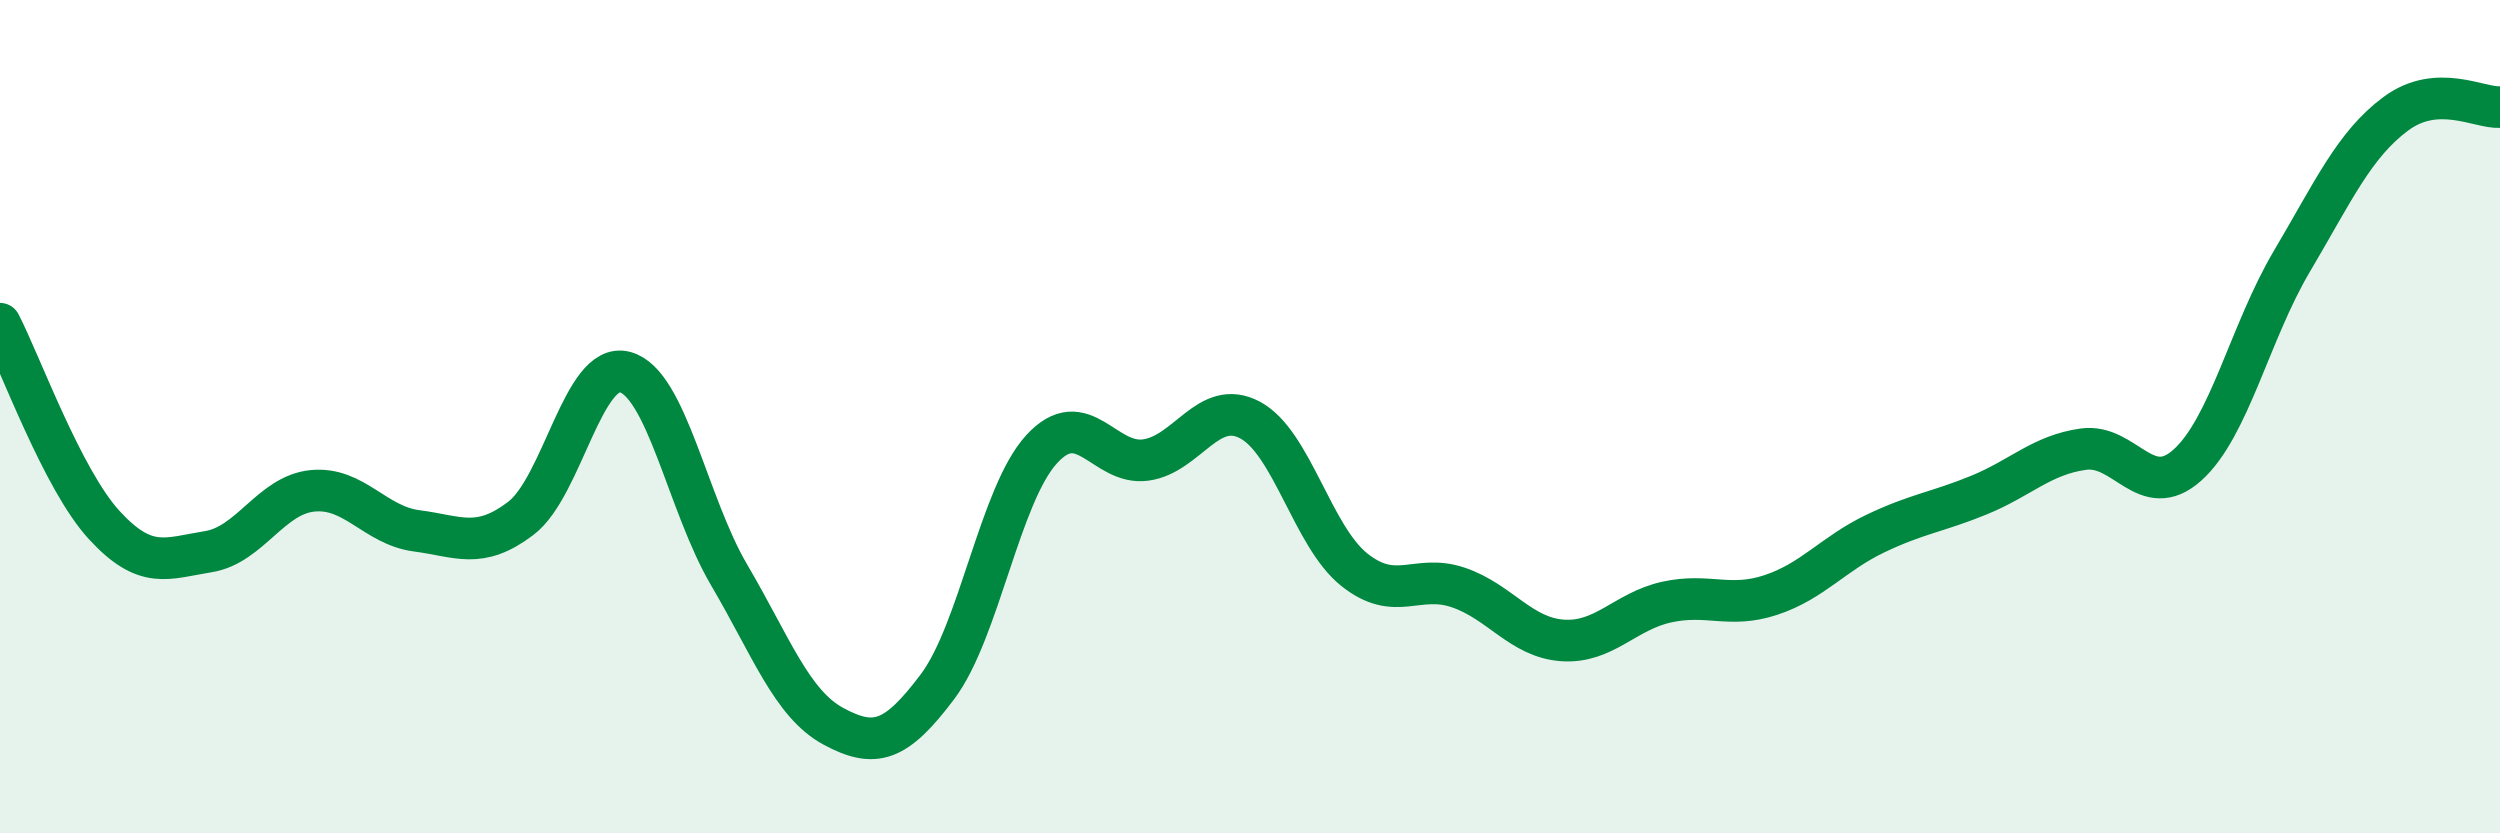
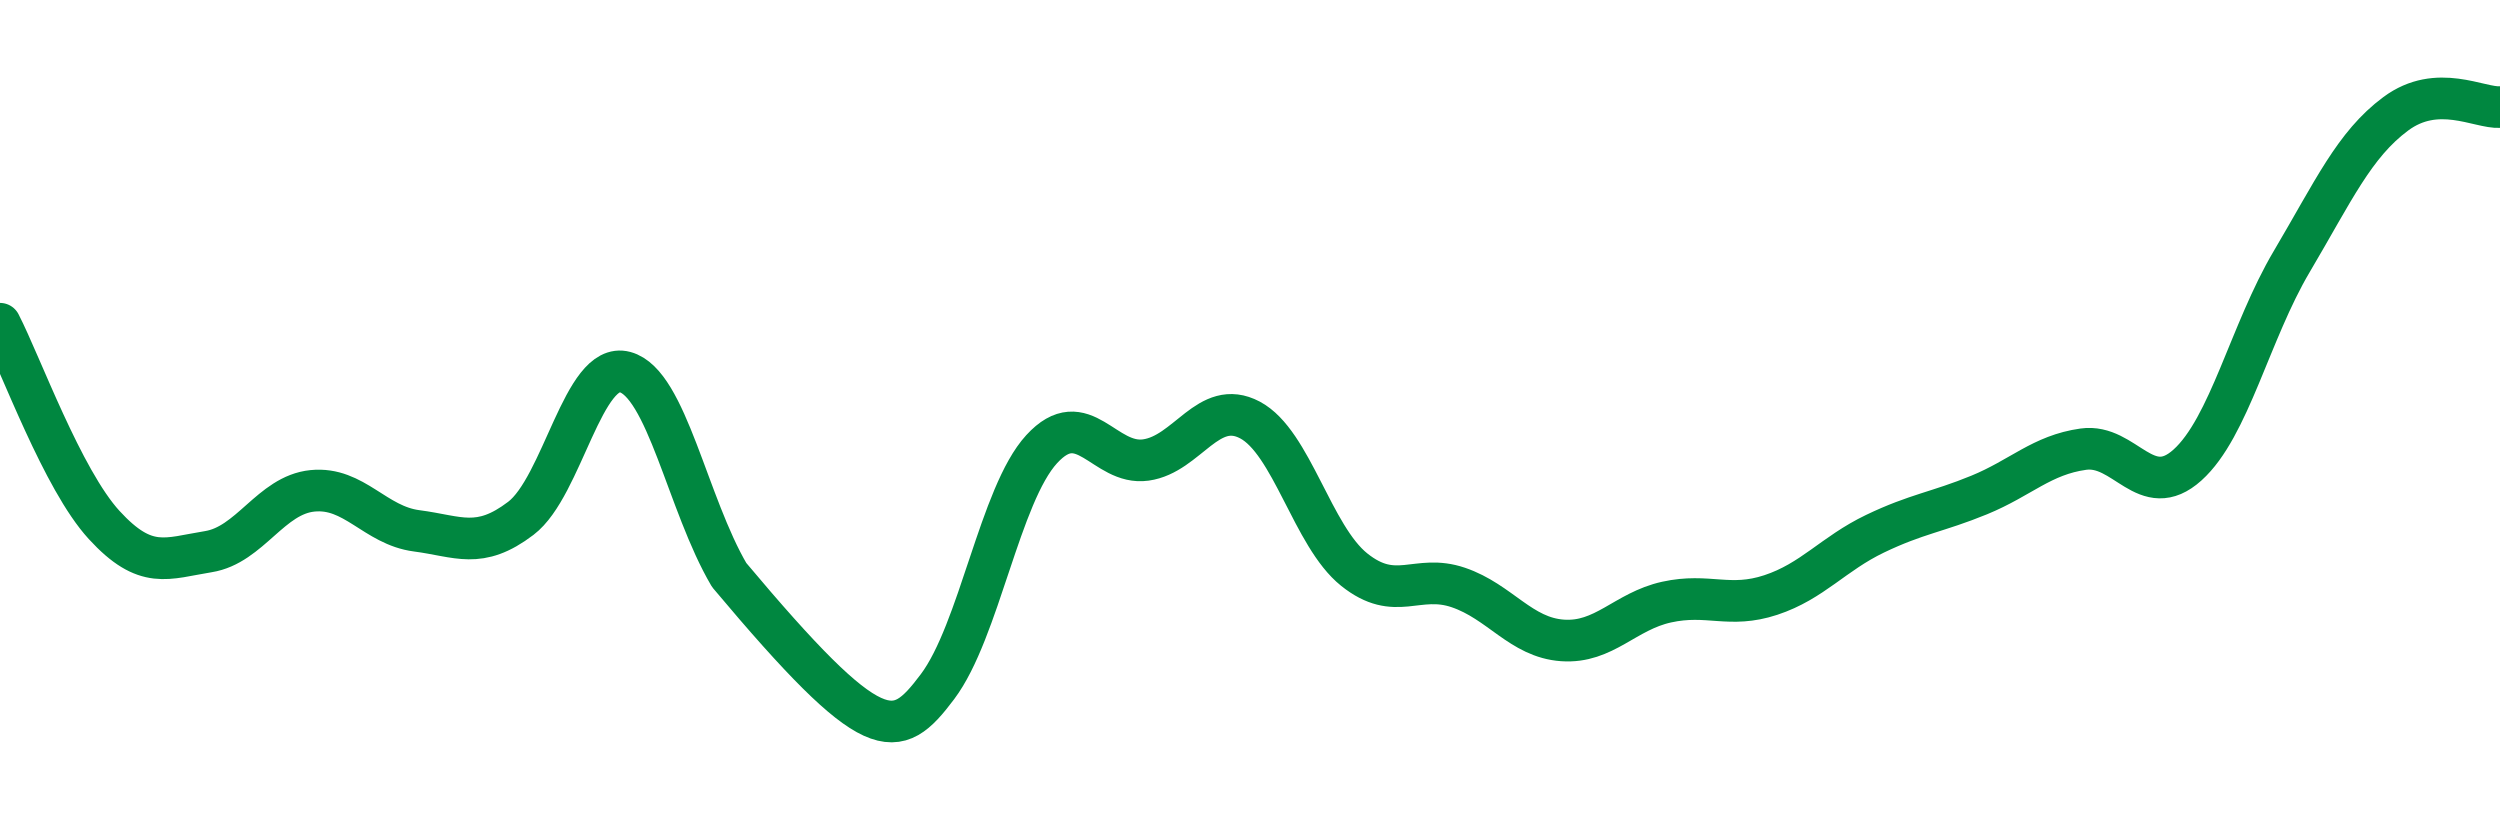
<svg xmlns="http://www.w3.org/2000/svg" width="60" height="20" viewBox="0 0 60 20">
-   <path d="M 0,7.77 C 0.5,8.74 1.5,11.51 2.5,12.6 C 3.5,13.69 4,13.4 5,13.24 C 6,13.08 6.5,11.88 7.5,11.78 C 8.5,11.68 9,12.61 10,12.74 C 11,12.87 11.5,13.2 12.5,12.44 C 13.5,11.68 14,8.66 15,8.93 C 16,9.2 16.5,12.1 17.5,13.8 C 18.5,15.5 19,16.89 20,17.43 C 21,17.97 21.5,17.81 22.5,16.48 C 23.5,15.15 24,11.87 25,10.78 C 26,9.69 26.5,11.18 27.5,11.04 C 28.5,10.9 29,9.55 30,10.08 C 31,10.61 31.5,12.87 32.5,13.67 C 33.5,14.47 34,13.76 35,14.1 C 36,14.44 36.5,15.3 37.5,15.37 C 38.5,15.44 39,14.67 40,14.45 C 41,14.23 41.5,14.61 42.5,14.28 C 43.5,13.95 44,13.29 45,12.81 C 46,12.33 46.5,12.29 47.5,11.88 C 48.5,11.47 49,10.92 50,10.78 C 51,10.64 51.5,12.06 52.5,11.16 C 53.5,10.26 54,7.97 55,6.28 C 56,4.59 56.5,3.47 57.5,2.73 C 58.5,1.99 59.5,2.6 60,2.57L60 20L0 20Z" fill="#008740" opacity="0.1" stroke-linecap="round" stroke-linejoin="round" />
-   <path d="M 0,7.77 C 0.5,8.74 1.5,11.51 2.5,12.6 C 3.5,13.69 4,13.4 5,13.24 C 6,13.08 6.5,11.88 7.5,11.78 C 8.5,11.68 9,12.61 10,12.74 C 11,12.87 11.5,13.2 12.5,12.44 C 13.5,11.68 14,8.66 15,8.93 C 16,9.2 16.5,12.1 17.5,13.8 C 18.5,15.5 19,16.89 20,17.43 C 21,17.97 21.5,17.81 22.5,16.48 C 23.5,15.15 24,11.87 25,10.78 C 26,9.69 26.5,11.18 27.5,11.04 C 28.5,10.9 29,9.55 30,10.08 C 31,10.61 31.5,12.87 32.5,13.67 C 33.5,14.47 34,13.76 35,14.1 C 36,14.44 36.5,15.3 37.5,15.37 C 38.5,15.44 39,14.67 40,14.45 C 41,14.23 41.5,14.61 42.5,14.28 C 43.5,13.95 44,13.29 45,12.81 C 46,12.33 46.5,12.29 47.5,11.88 C 48.5,11.47 49,10.92 50,10.78 C 51,10.64 51.5,12.06 52.5,11.16 C 53.5,10.26 54,7.97 55,6.28 C 56,4.59 56.5,3.47 57.5,2.73 C 58.5,1.99 59.5,2.6 60,2.57" stroke="#008740" stroke-width="1" fill="none" stroke-linecap="round" stroke-linejoin="round" />
+   <path d="M 0,7.77 C 0.5,8.74 1.5,11.51 2.5,12.6 C 3.5,13.69 4,13.4 5,13.24 C 6,13.08 6.5,11.88 7.5,11.78 C 8.5,11.68 9,12.61 10,12.74 C 11,12.87 11.5,13.2 12.5,12.44 C 13.5,11.68 14,8.66 15,8.93 C 16,9.2 16.5,12.1 17.5,13.8 C 21,17.97 21.5,17.81 22.5,16.48 C 23.5,15.15 24,11.87 25,10.78 C 26,9.69 26.5,11.18 27.5,11.04 C 28.5,10.9 29,9.55 30,10.08 C 31,10.61 31.5,12.87 32.5,13.67 C 33.5,14.47 34,13.76 35,14.1 C 36,14.44 36.5,15.3 37.5,15.37 C 38.5,15.44 39,14.67 40,14.45 C 41,14.23 41.5,14.61 42.5,14.28 C 43.5,13.95 44,13.29 45,12.81 C 46,12.33 46.5,12.29 47.5,11.88 C 48.5,11.47 49,10.92 50,10.78 C 51,10.64 51.5,12.06 52.5,11.16 C 53.5,10.26 54,7.97 55,6.28 C 56,4.59 56.5,3.47 57.5,2.73 C 58.5,1.99 59.5,2.6 60,2.57" stroke="#008740" stroke-width="1" fill="none" stroke-linecap="round" stroke-linejoin="round" />
</svg>